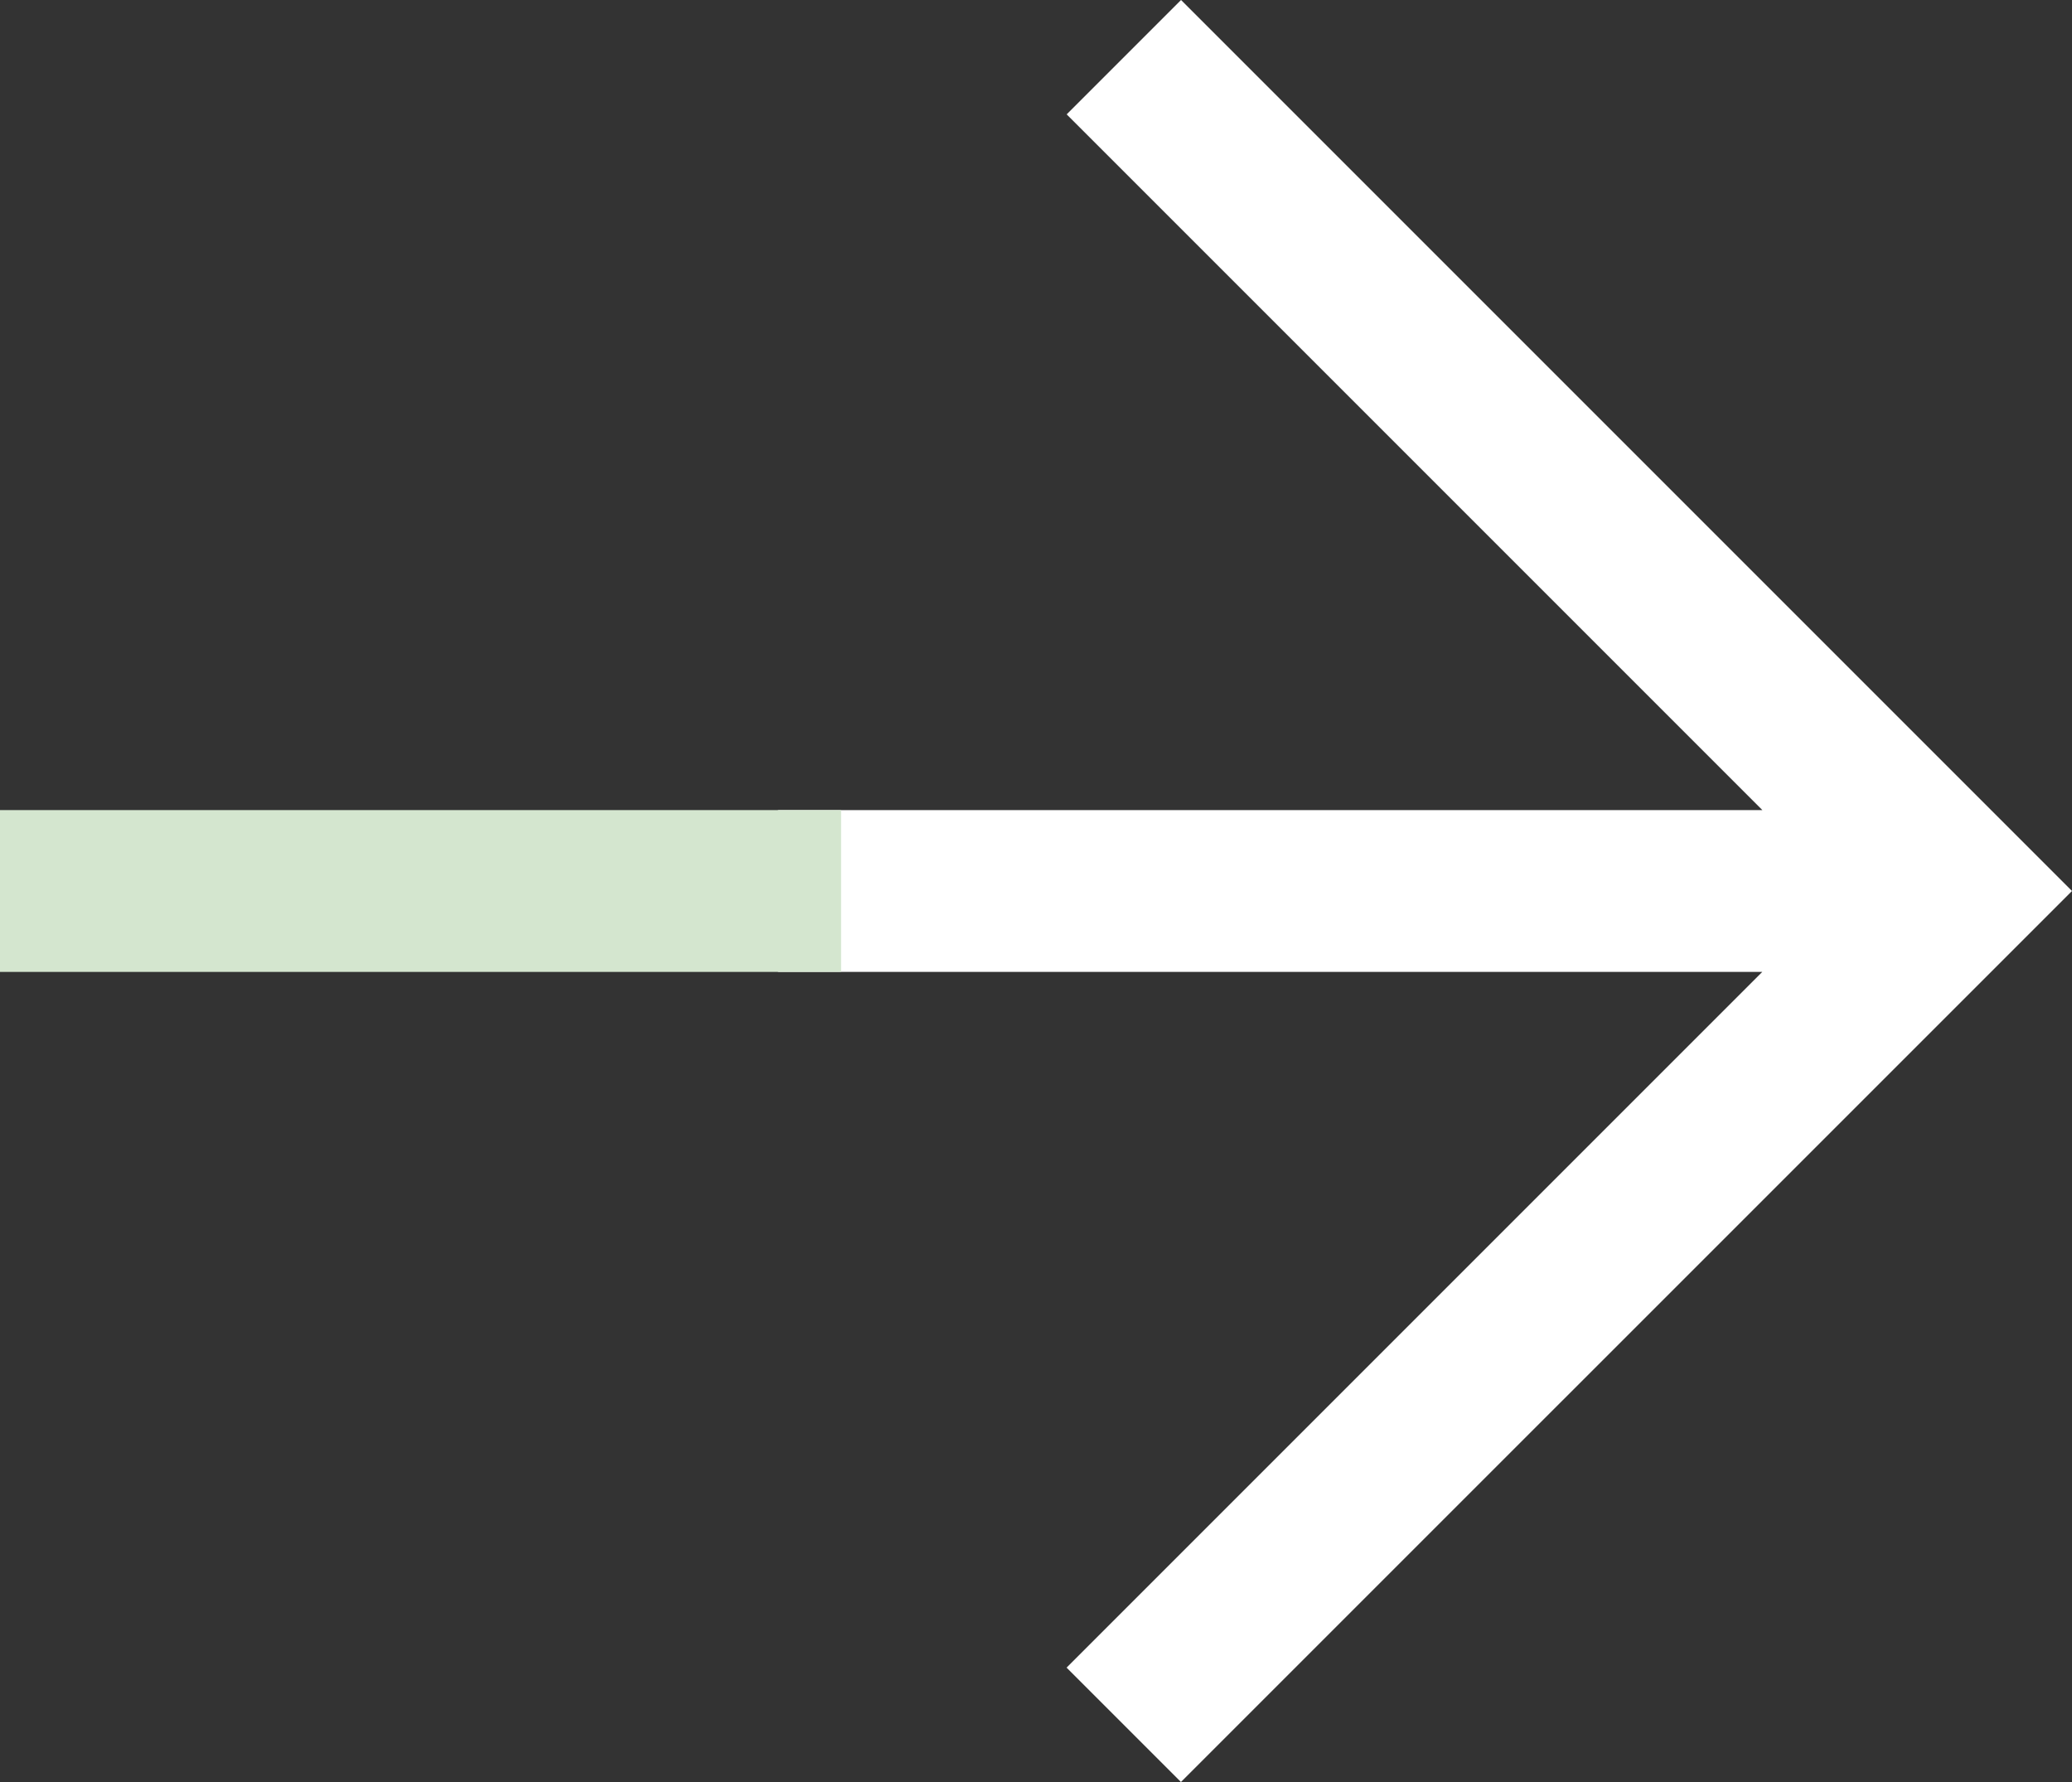
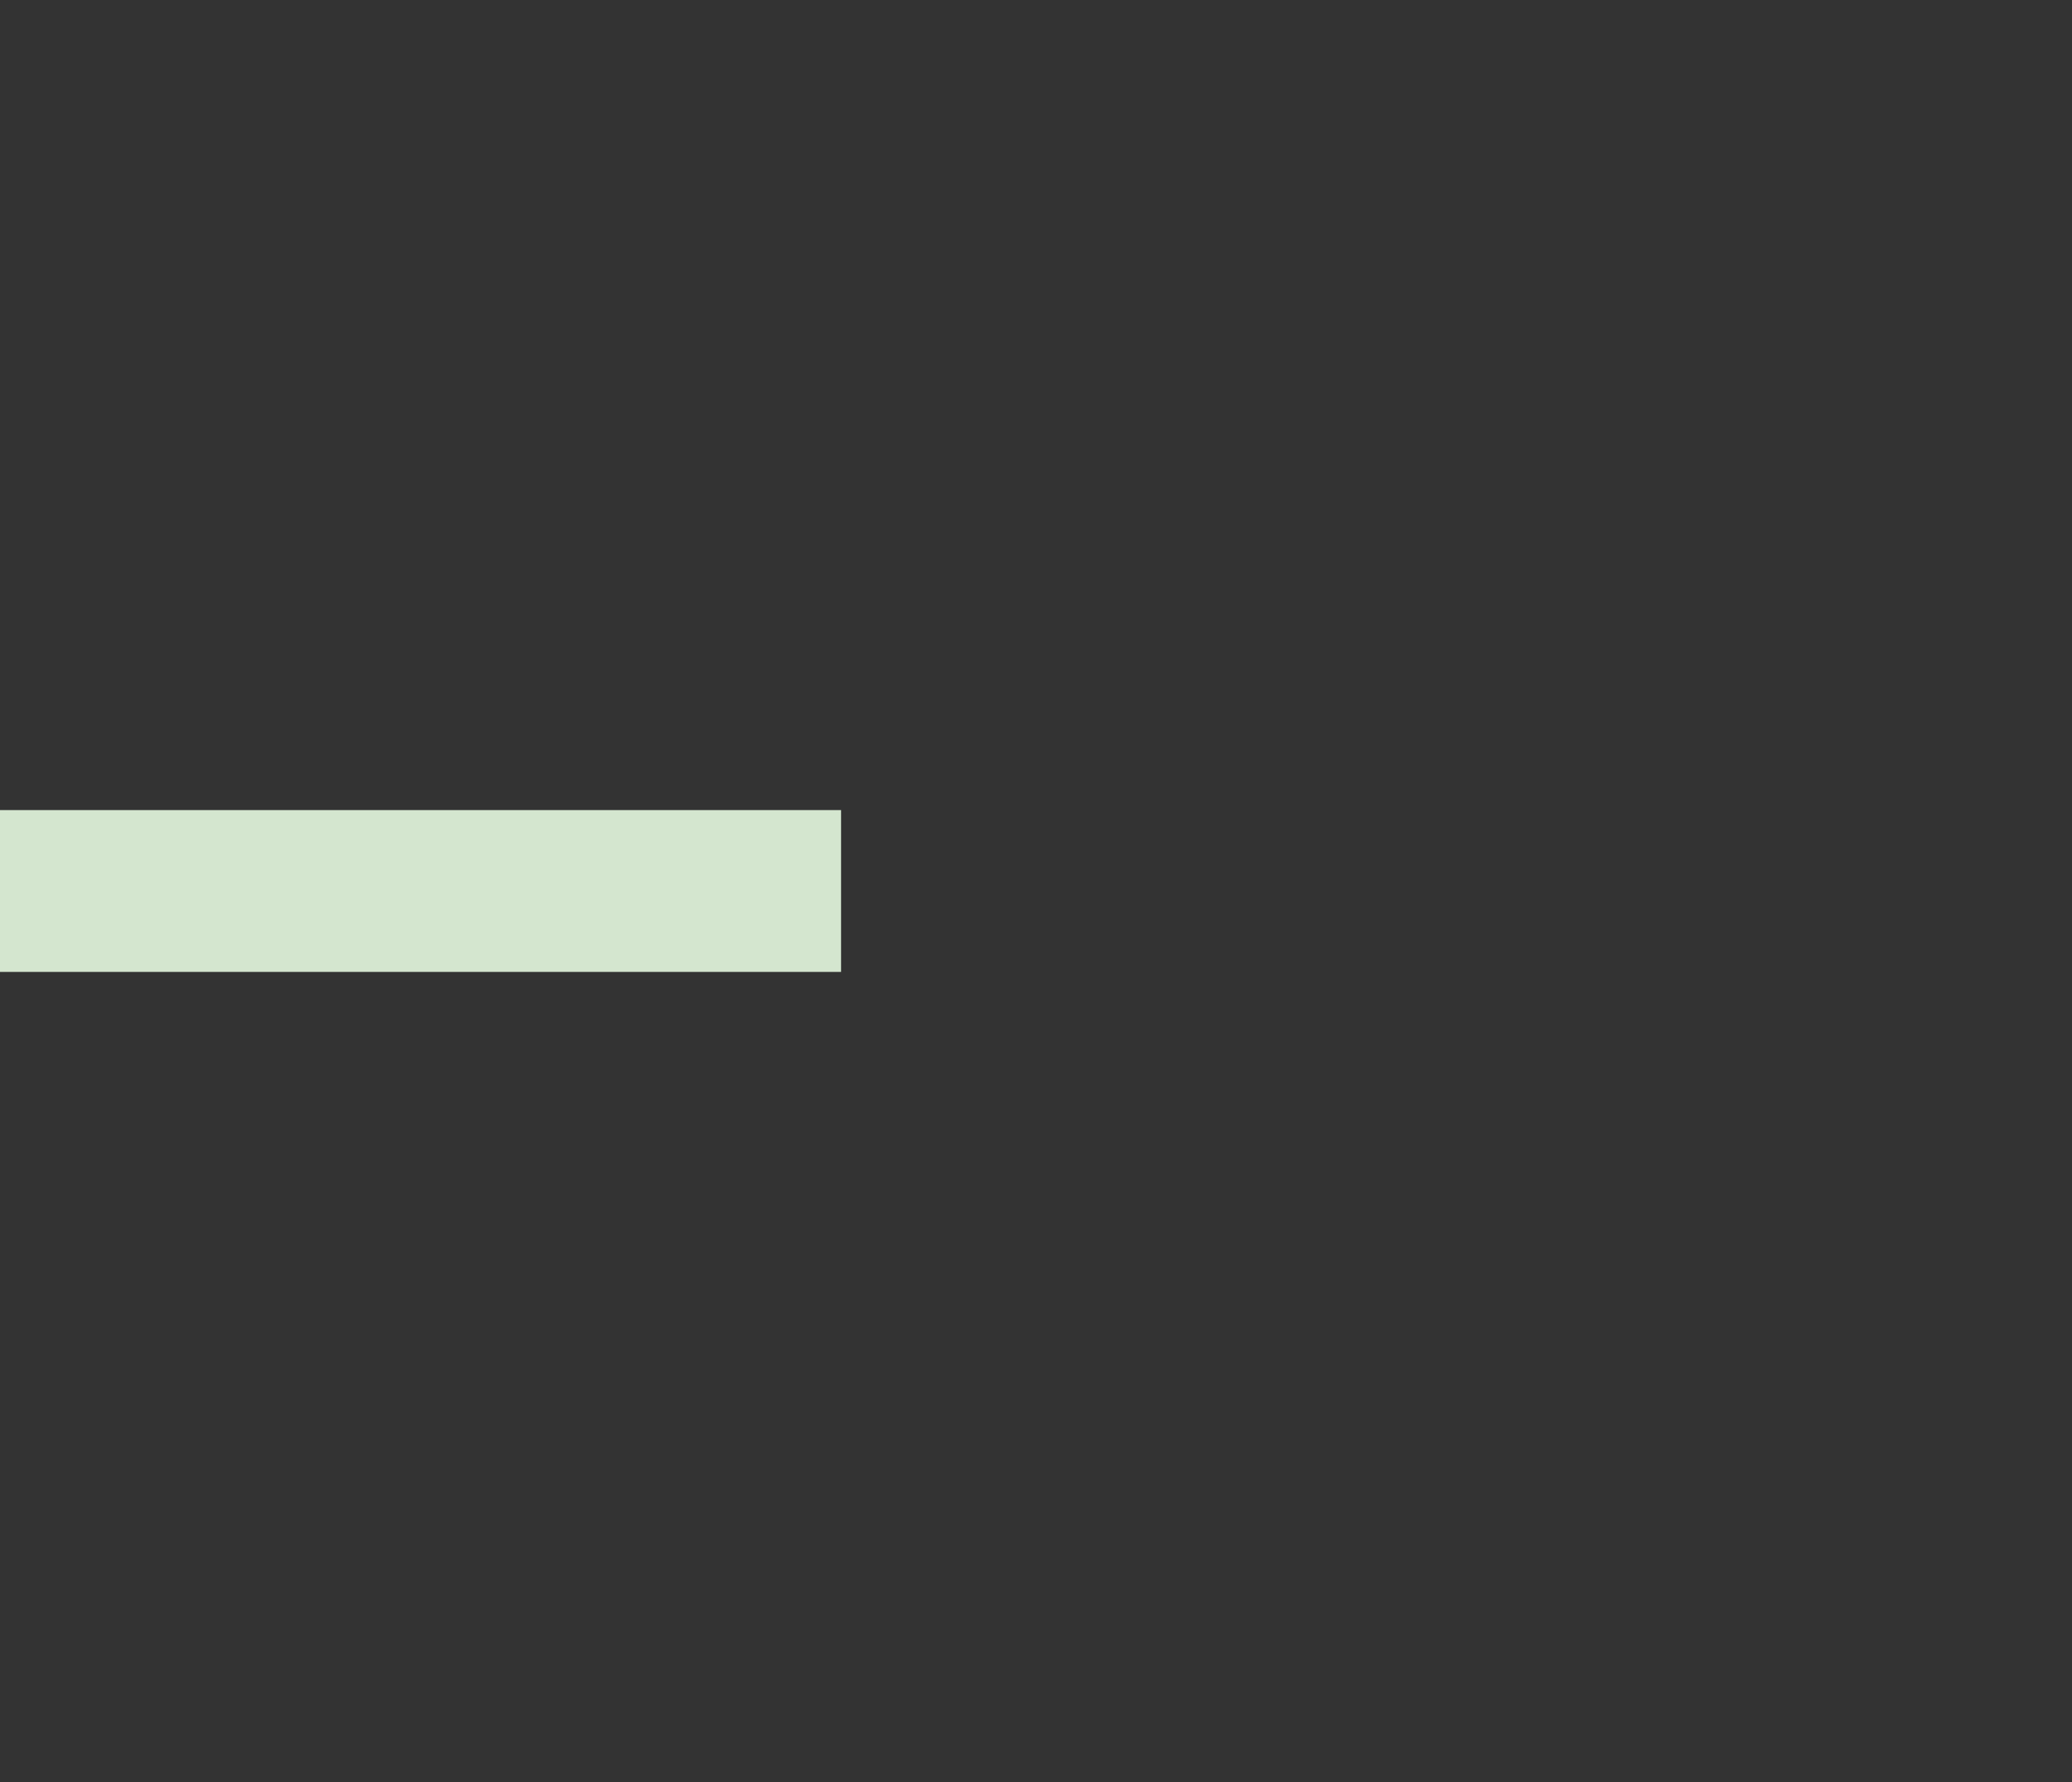
<svg xmlns="http://www.w3.org/2000/svg" width="21.307" height="18.324" viewBox="0 0 21.307 18.324">
  <rect x="0" y="0" width="21.307" height="18.324" fill="#333333" stroke="none" />
  <g transform="translate(-7 -35.838)">
    <g transform="translate(7 35.838)">
-       <path d="M12.145,35.838l-1.176,1.176,7.154,7.154H8v1.664H18.122l-7.154,7.154,1.176,1.176L21.307,45Z" transform="translate(0 -35.838)" fill="#fff" />
-     </g>
+       </g>
    <g transform="translate(7 35.838)">
      <path d="M8.649,44.168H0v1.664H8.649Z" transform="translate(0 -35.838)" fill="#d4e6cf" />
    </g>
  </g>
</svg>